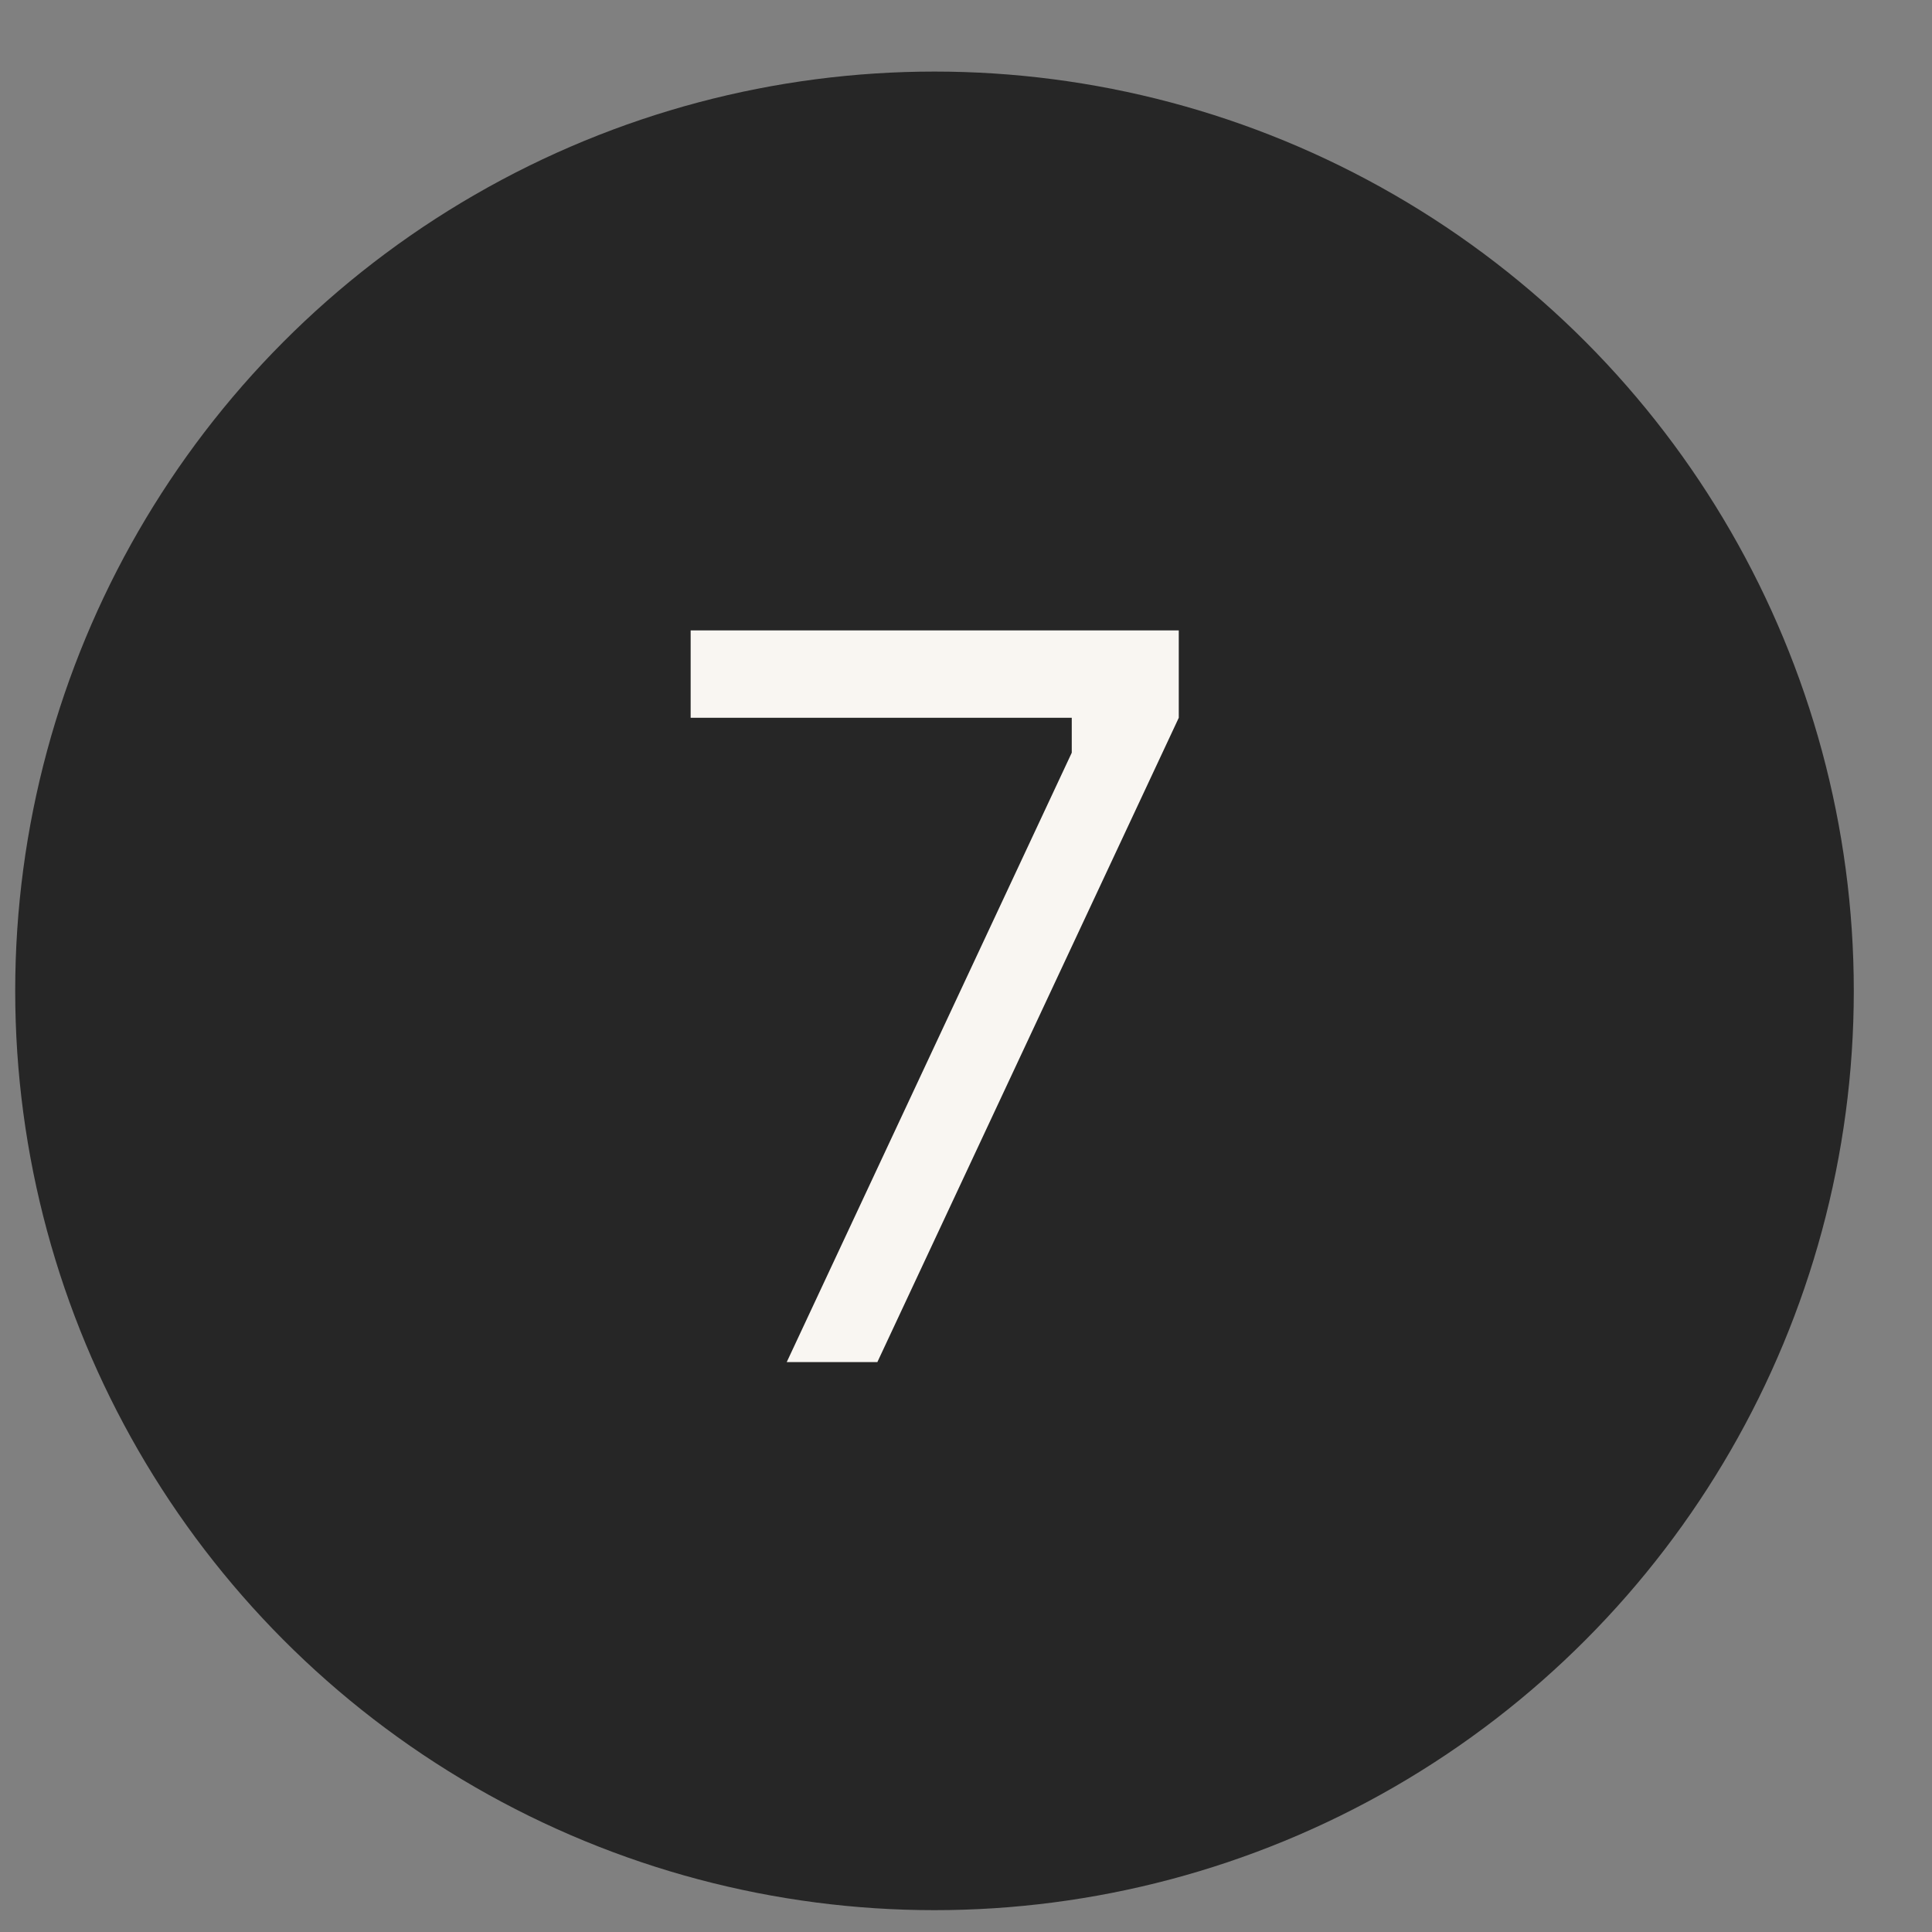
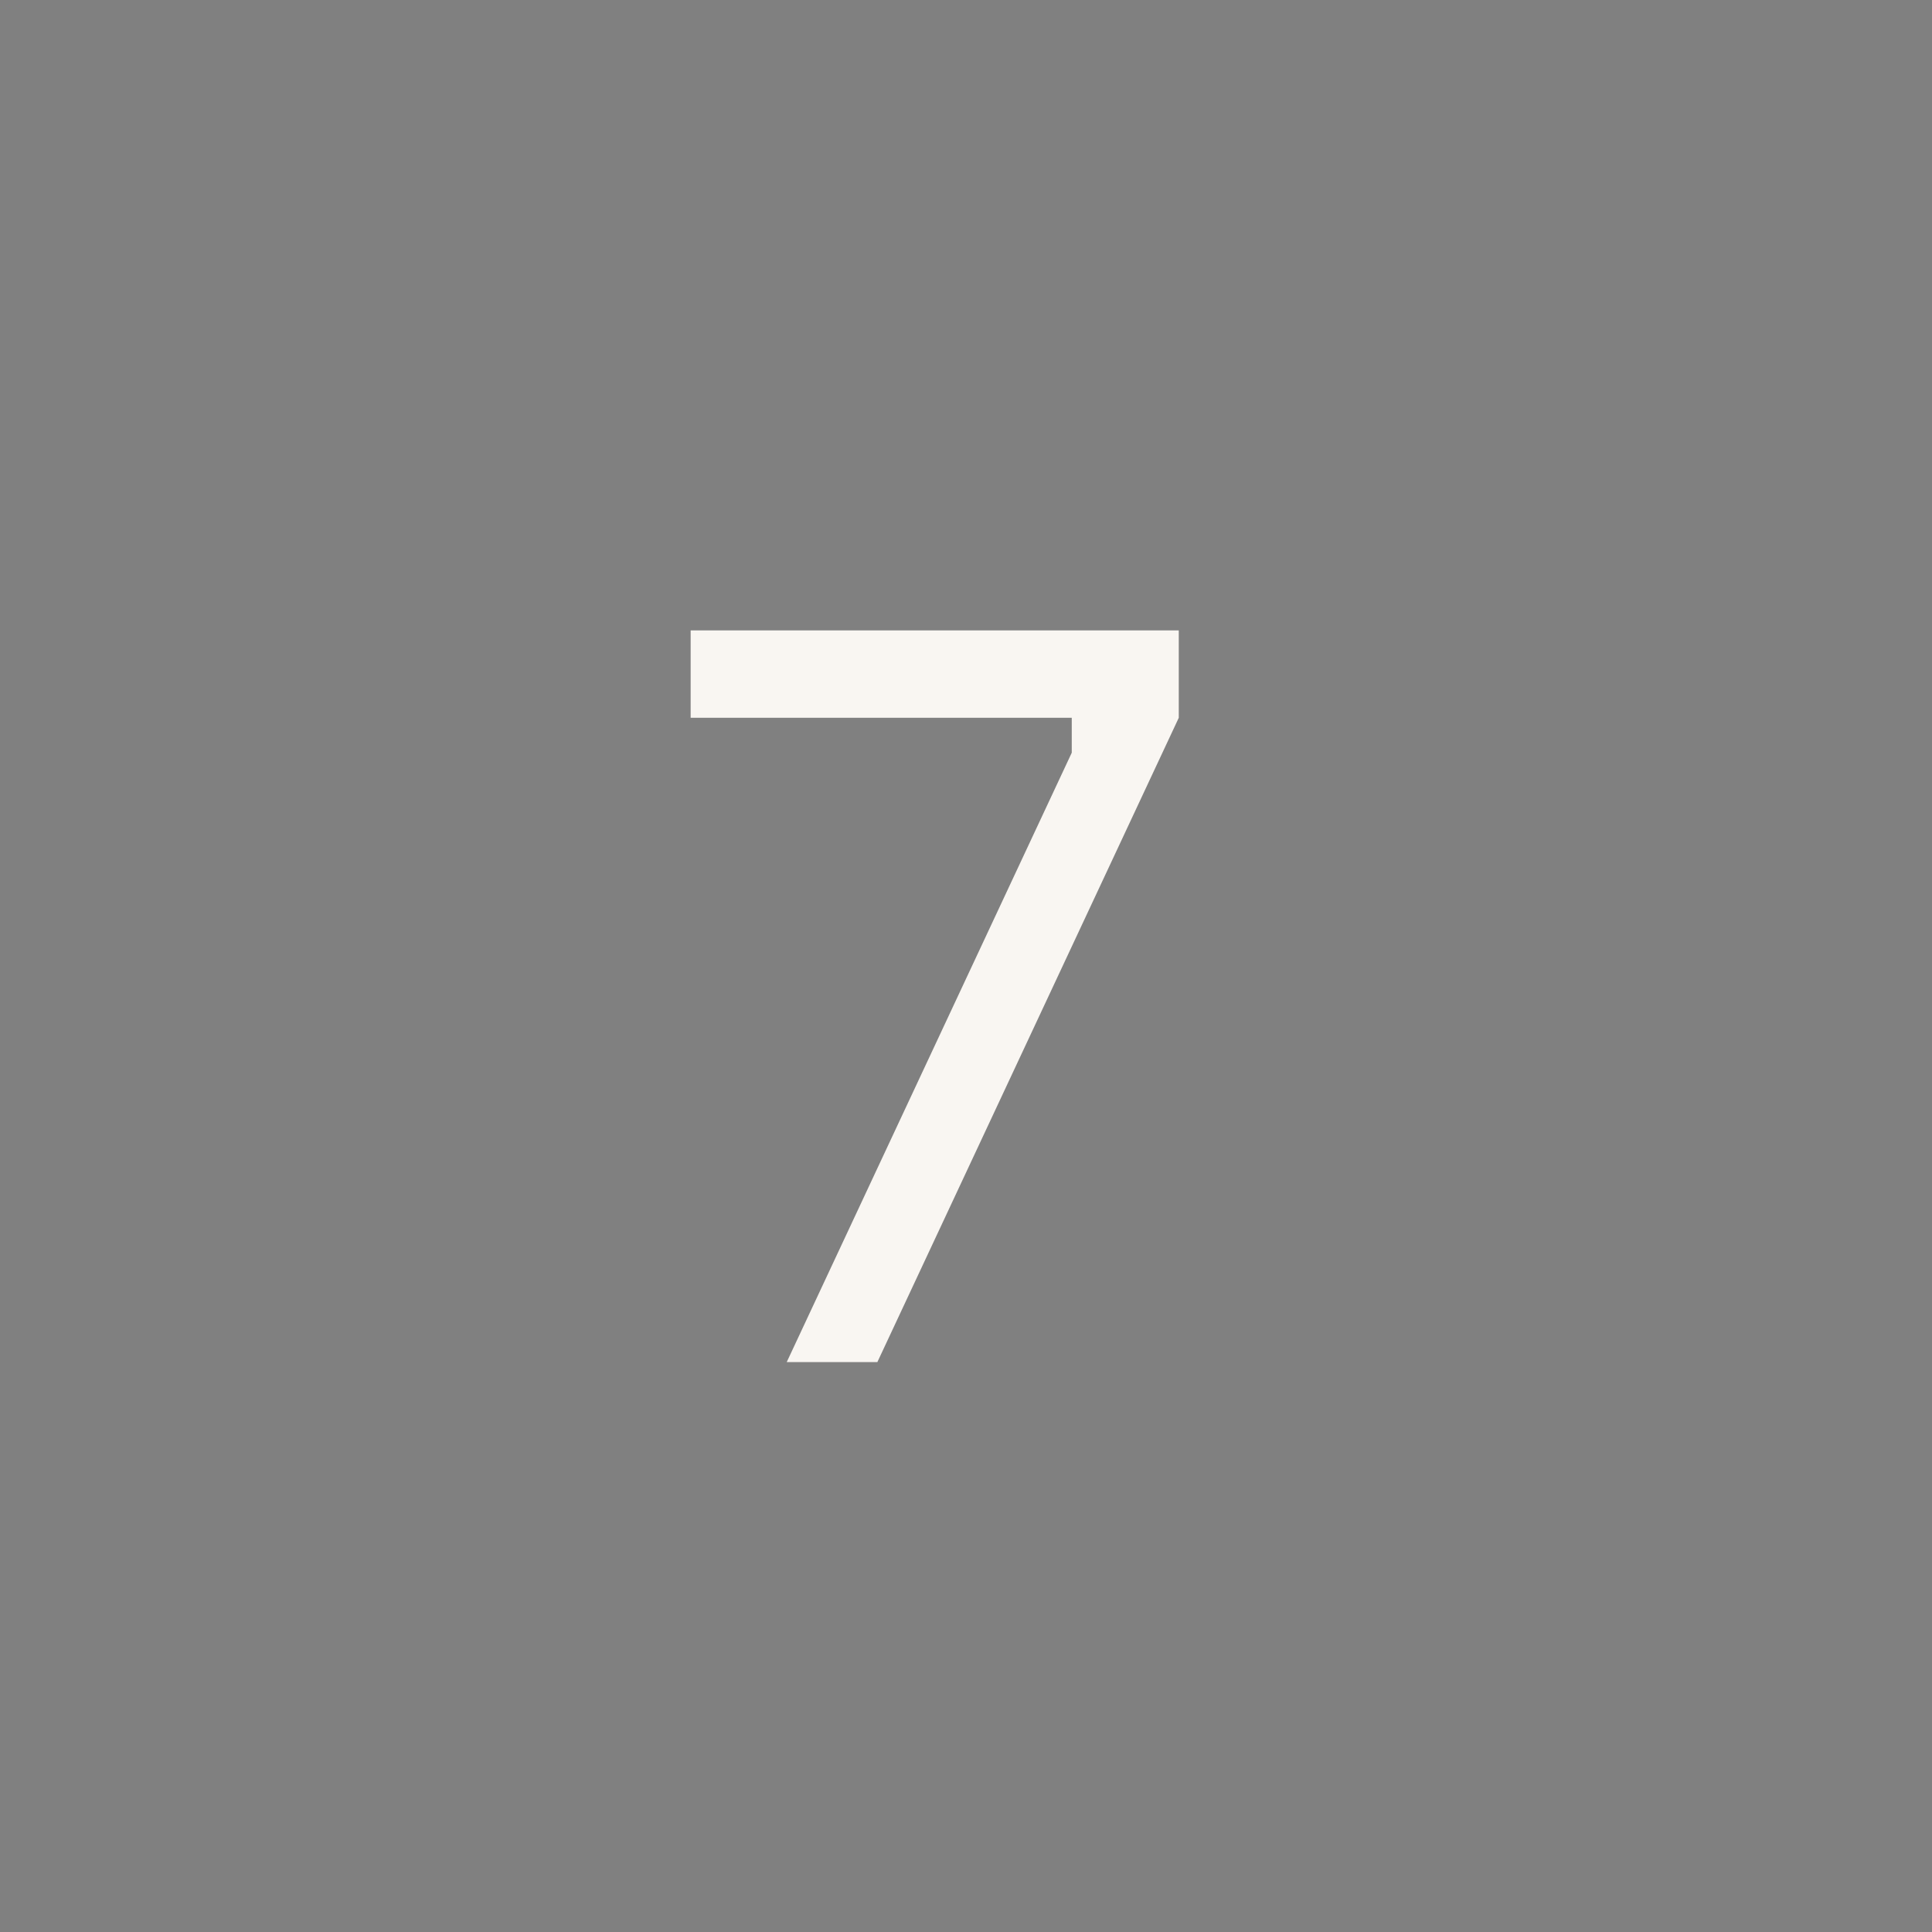
<svg xmlns="http://www.w3.org/2000/svg" width="23" height="23" viewBox="0 0 23 23" fill="none">
  <rect x="0" y="0" width="23" height="23" fill="#808080" stroke="none" />
-   <circle cx="11.125" cy="11.796" r="10.944" fill="#262626" />
  <path d="M12.759 8.961V8.545H8.222V7.505H14.033V8.545L10.445 16.215H9.366L12.759 8.961Z" fill="#F9F6F2" />
</svg>